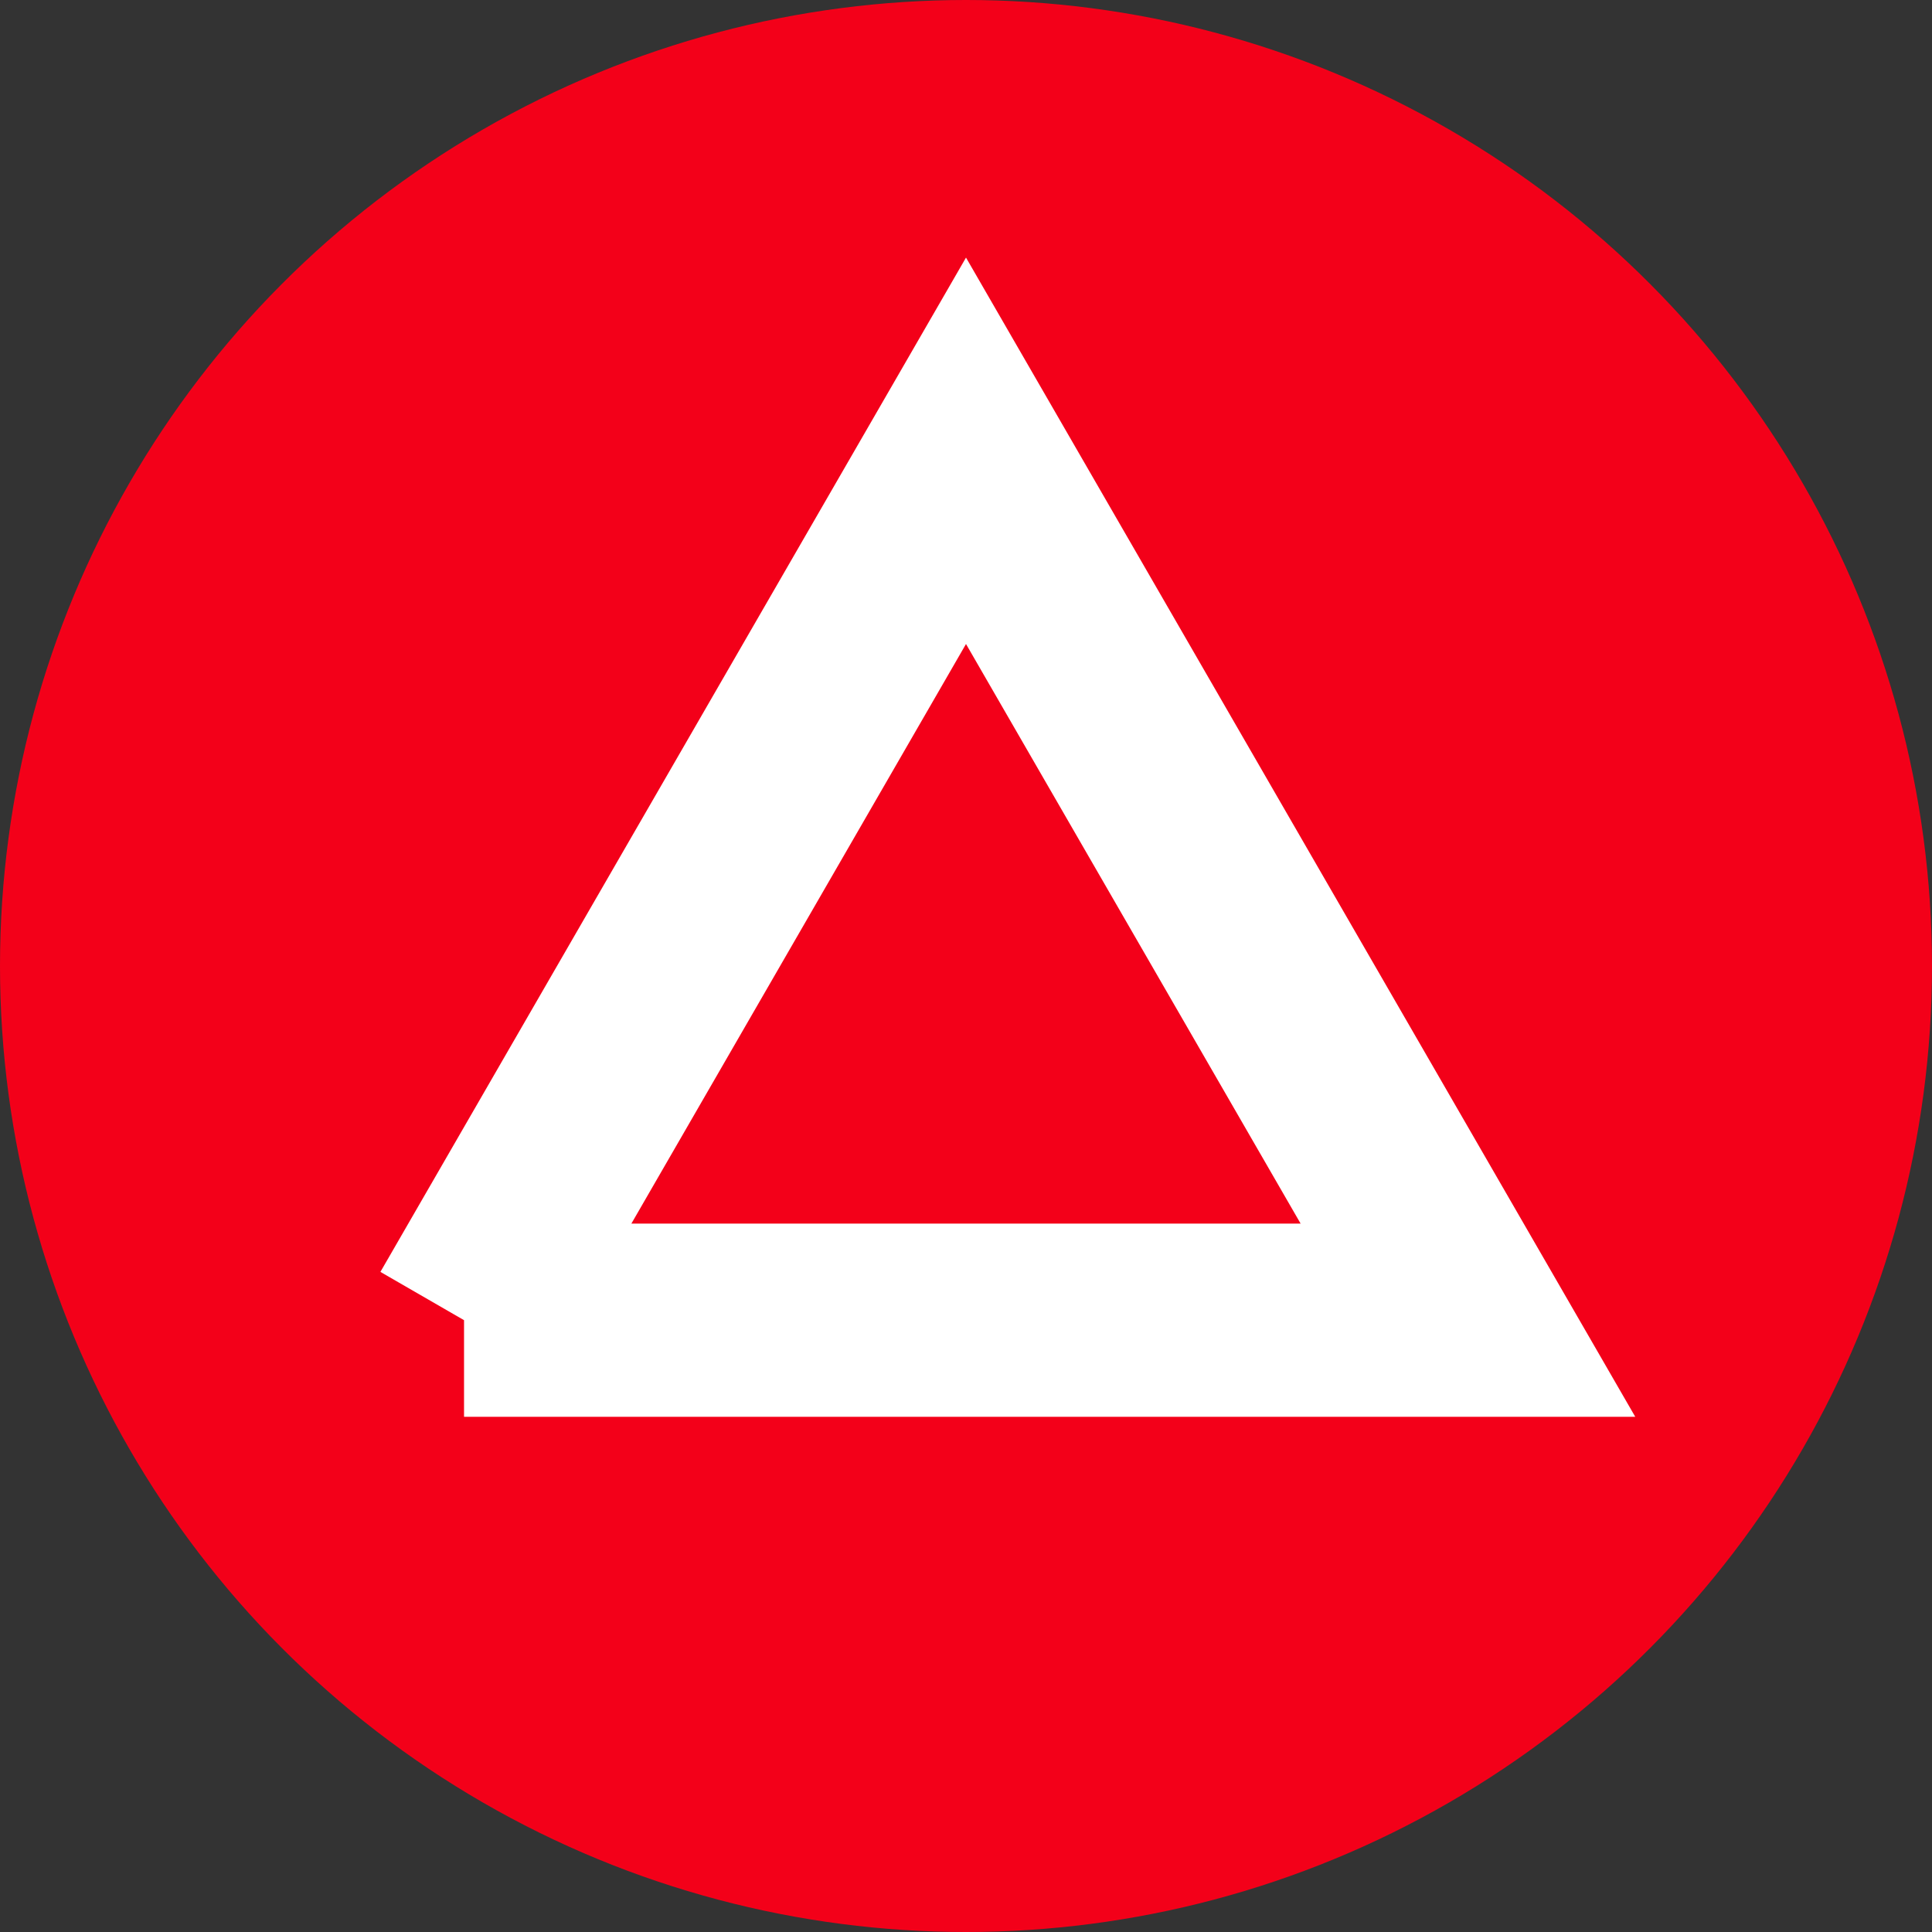
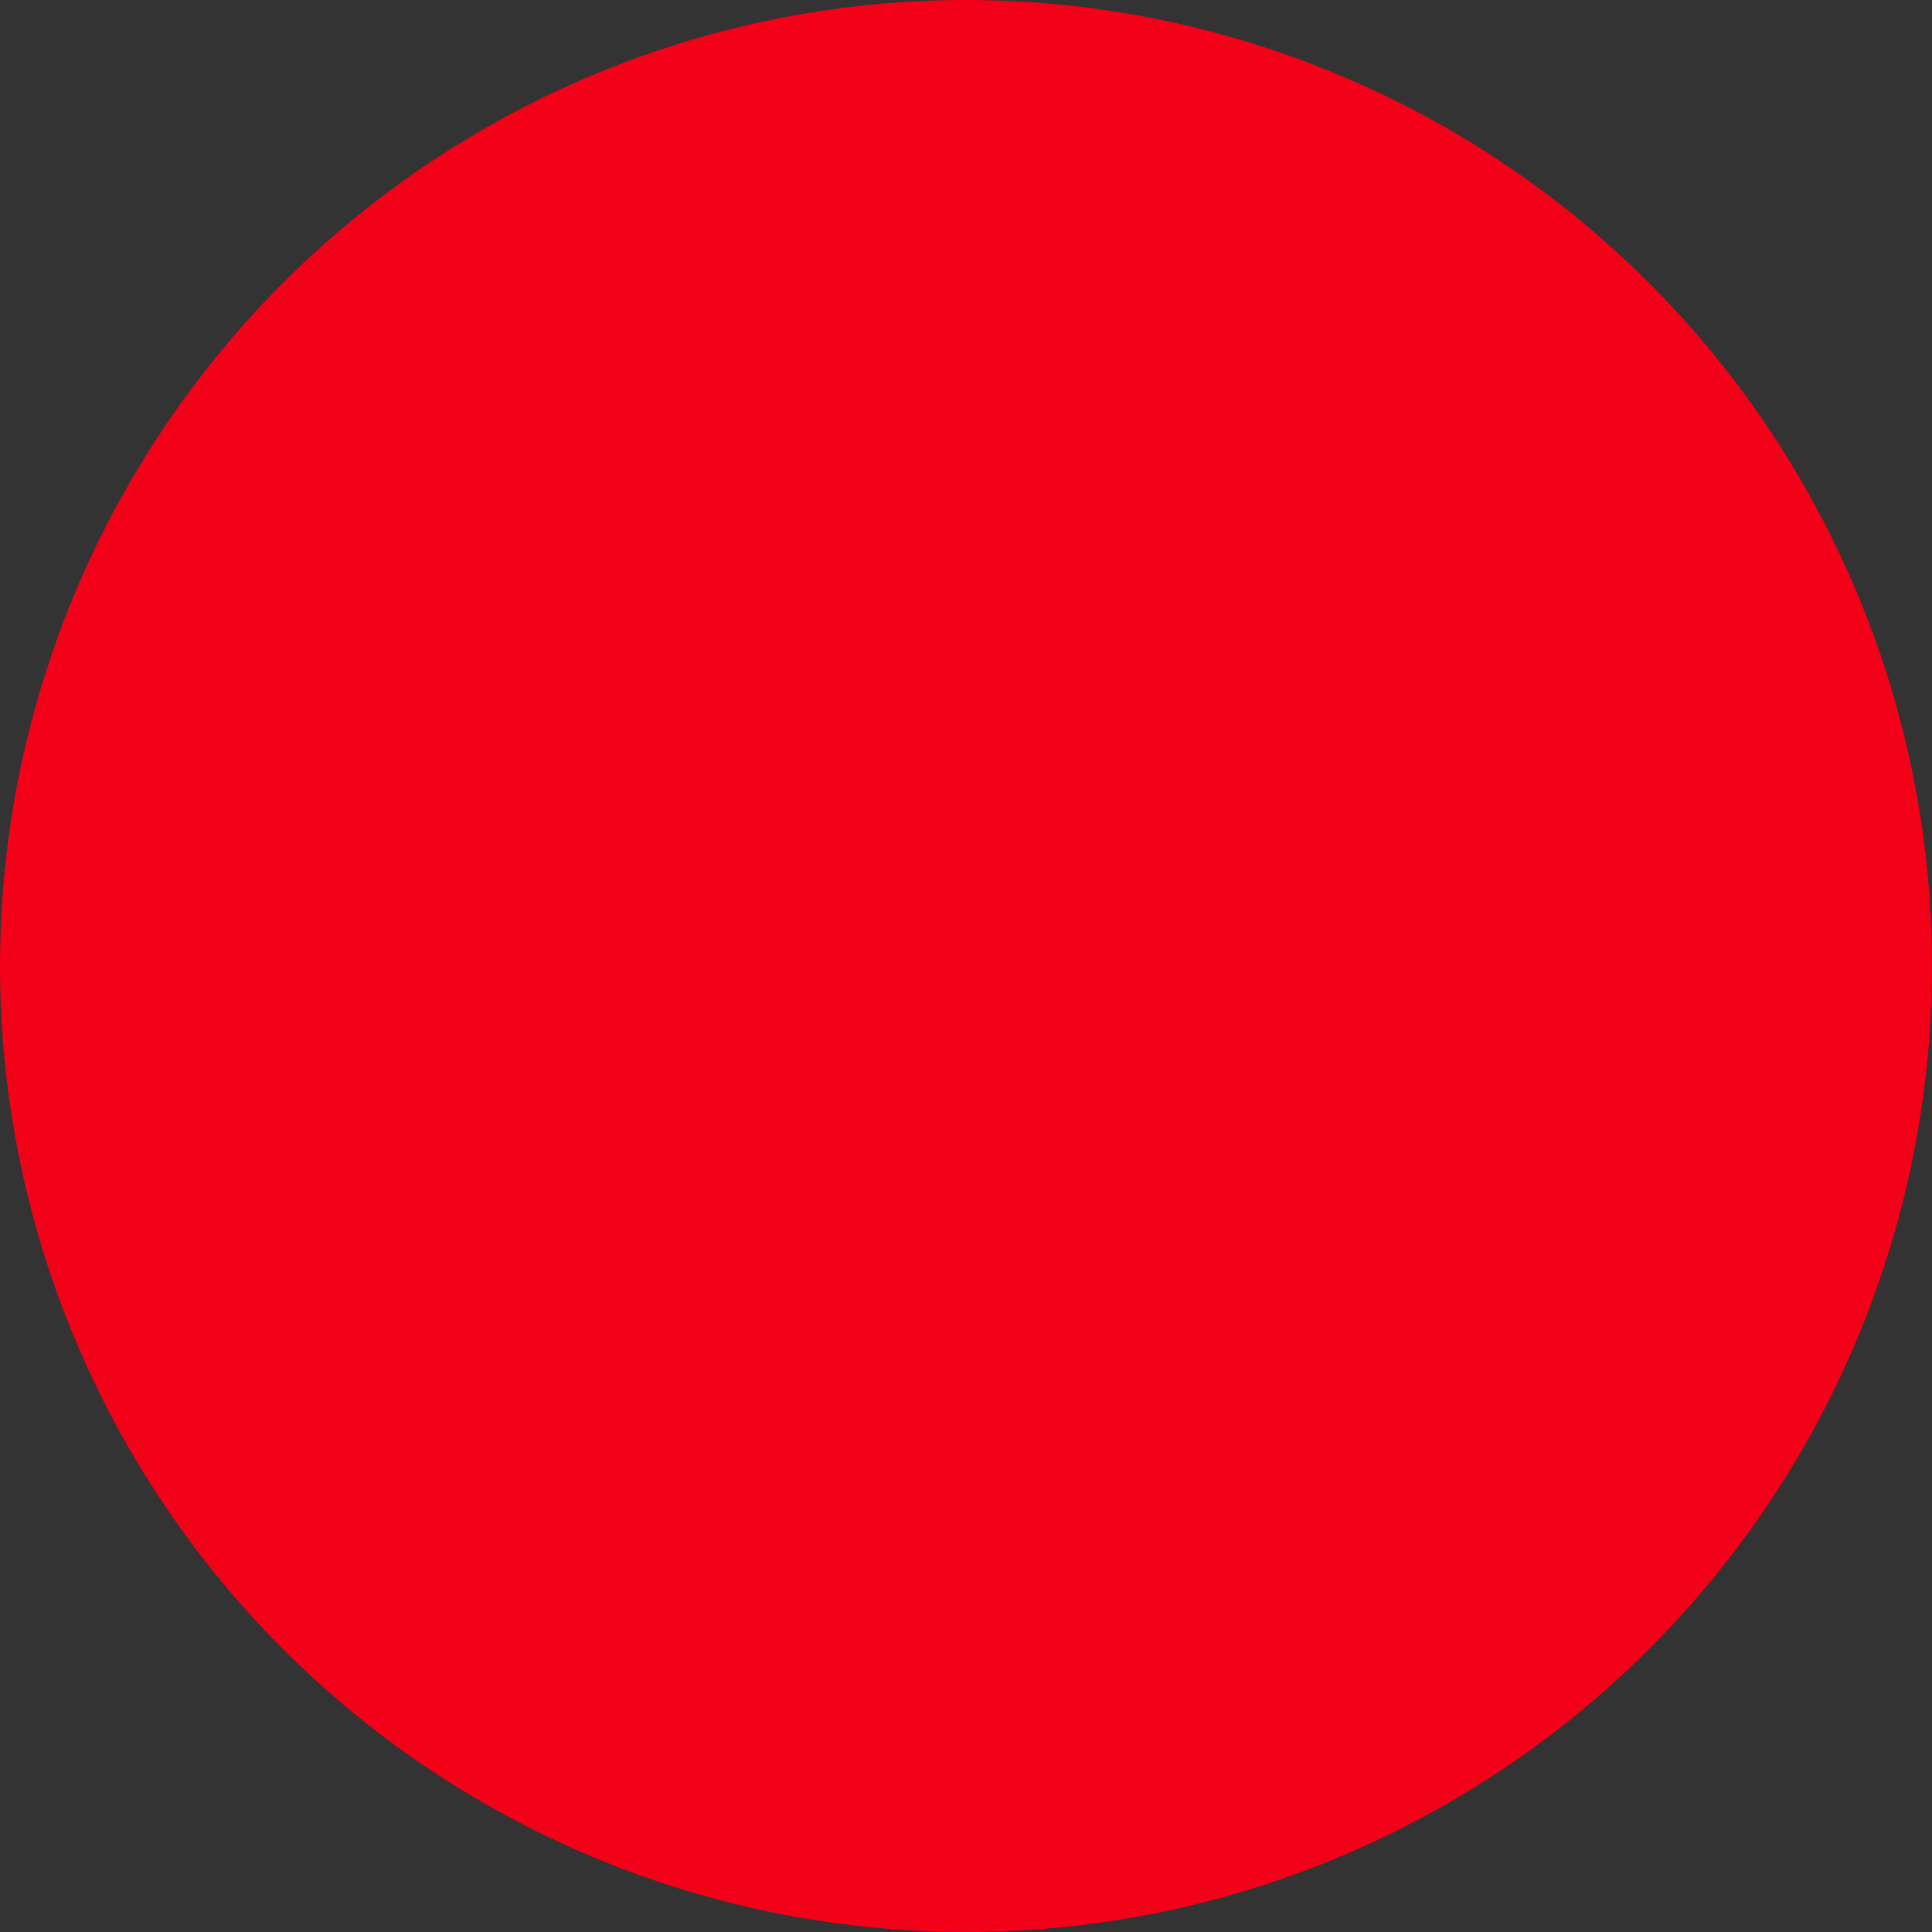
<svg xmlns="http://www.w3.org/2000/svg" width="60" height="60" fill="none">
  <rect width="100%" height="100%" fill="#333333" stroke="none" />
  <circle cx="30" cy="30" r="30" fill="#F30019" />
-   <path d="M14.412 41 30 14l15.588 27H14.411z" stroke="#fff" stroke-width="6" />
</svg>